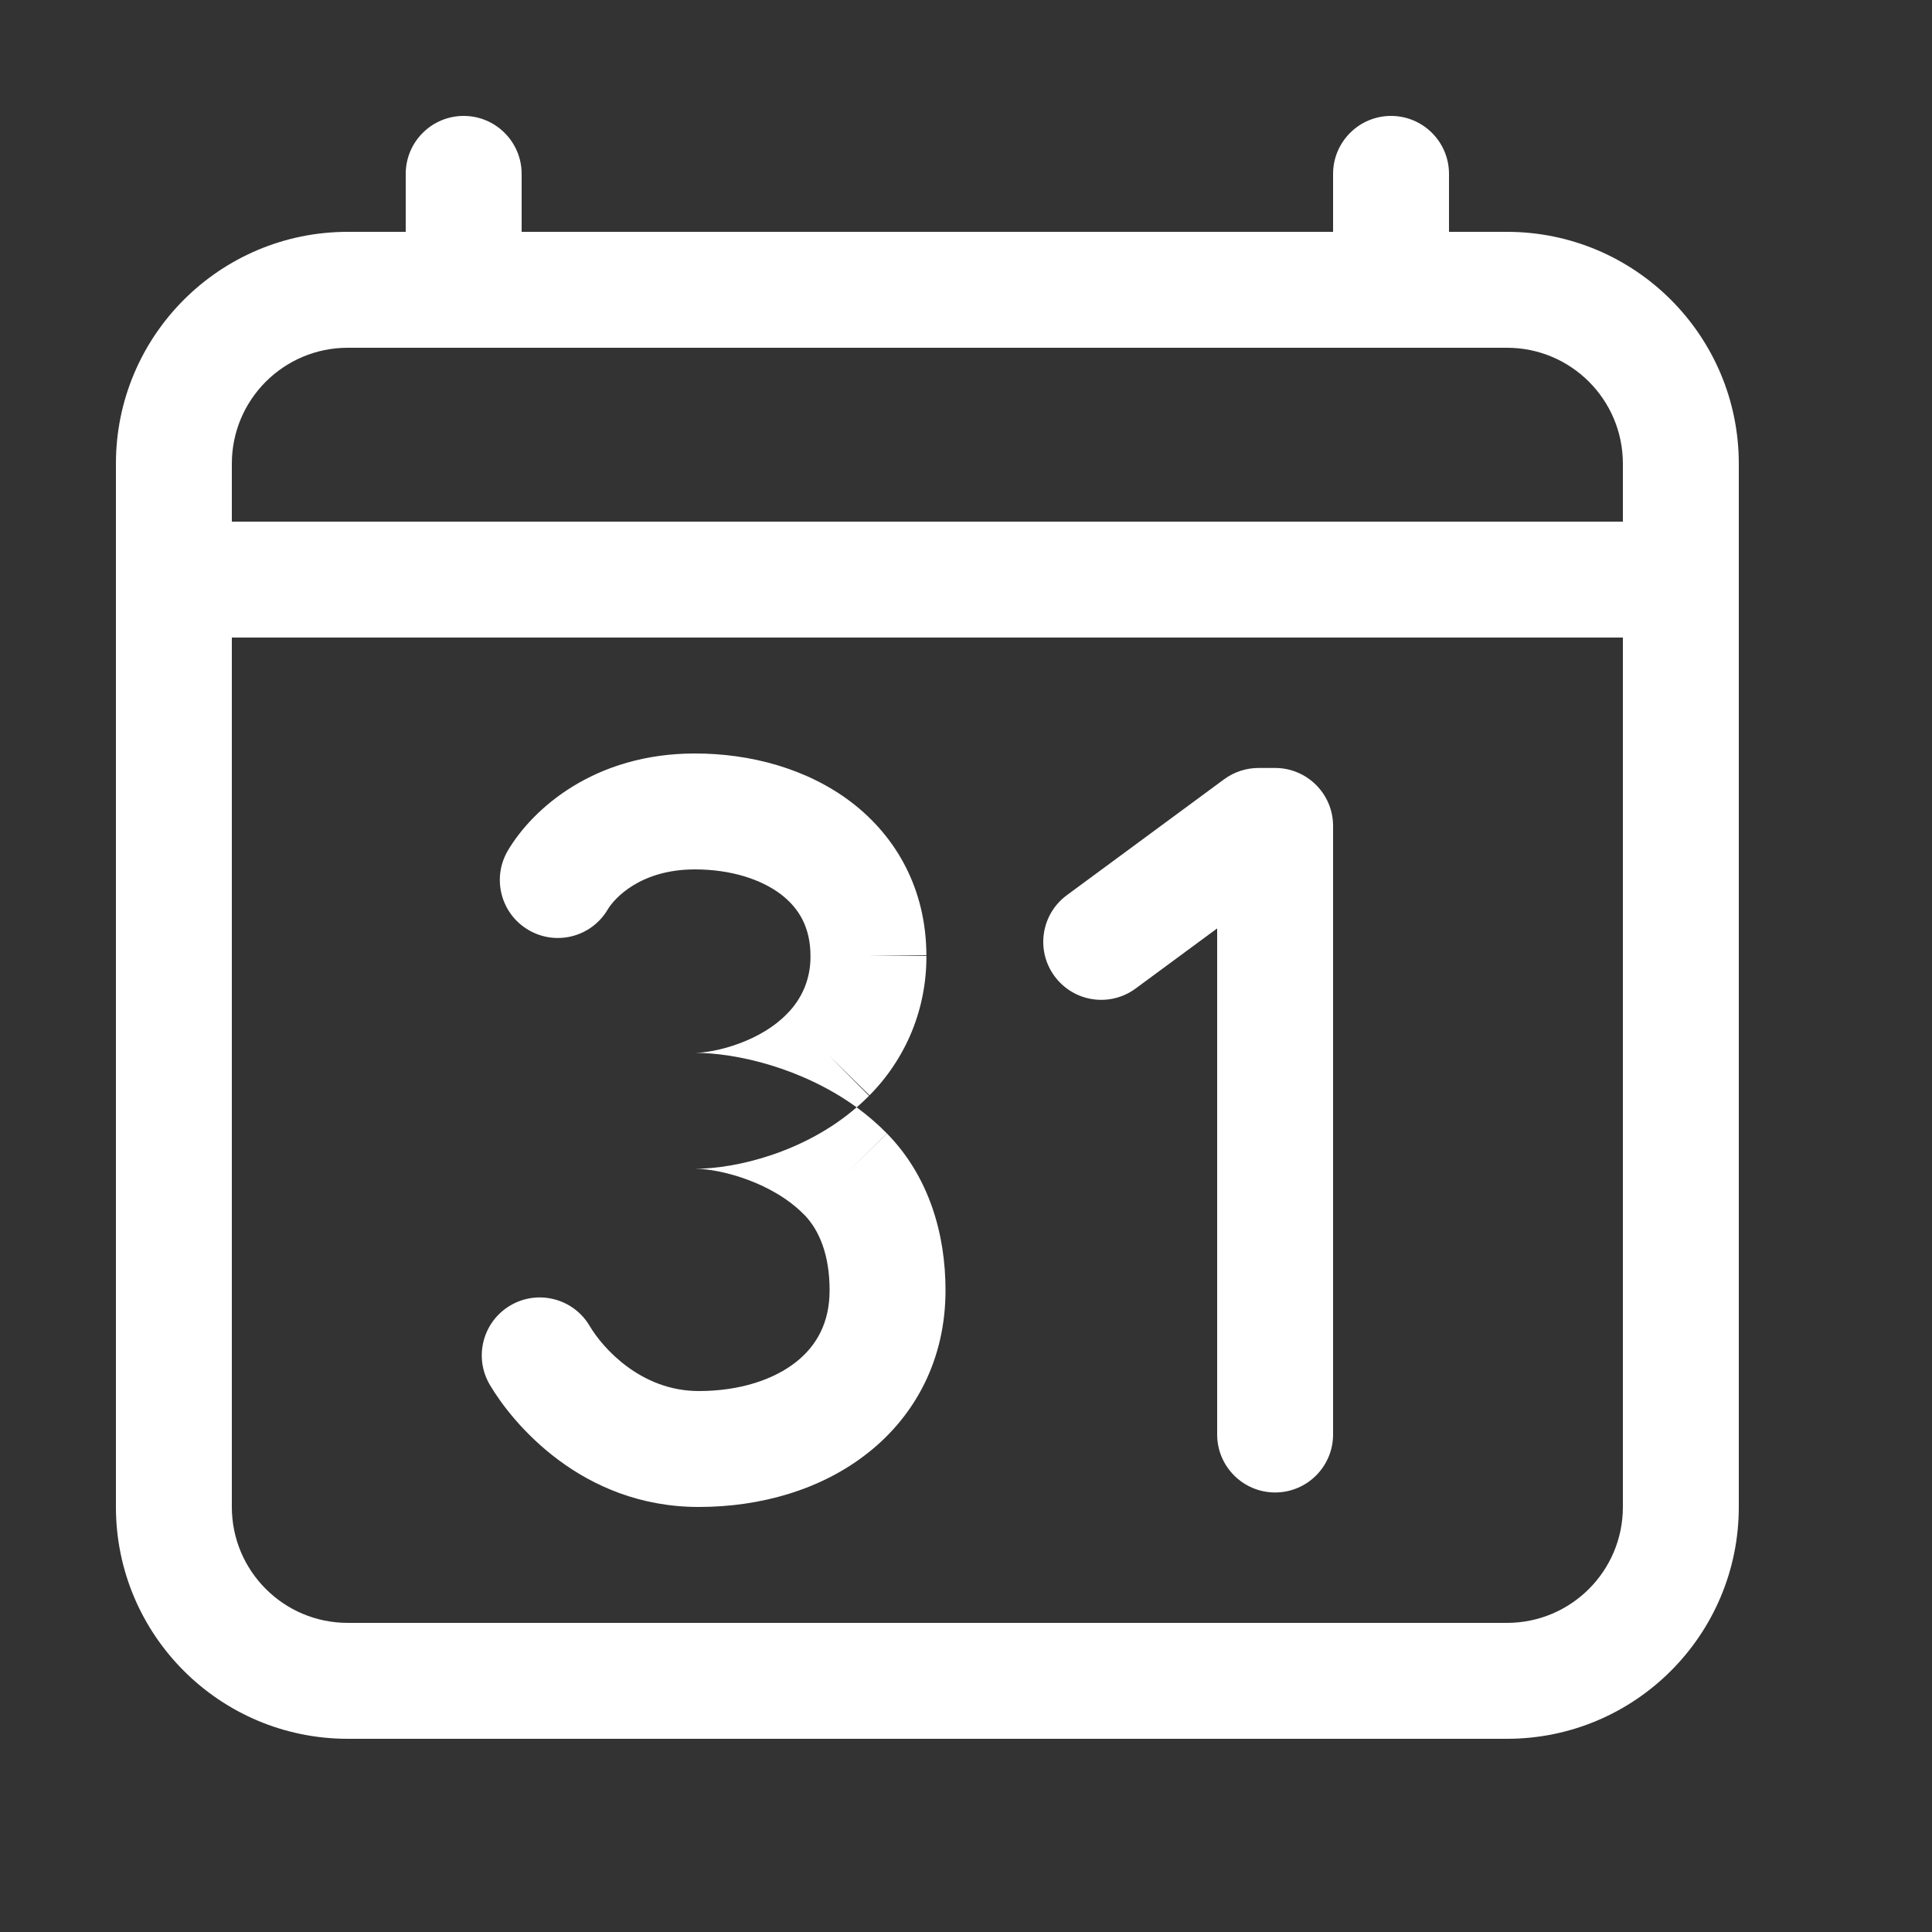
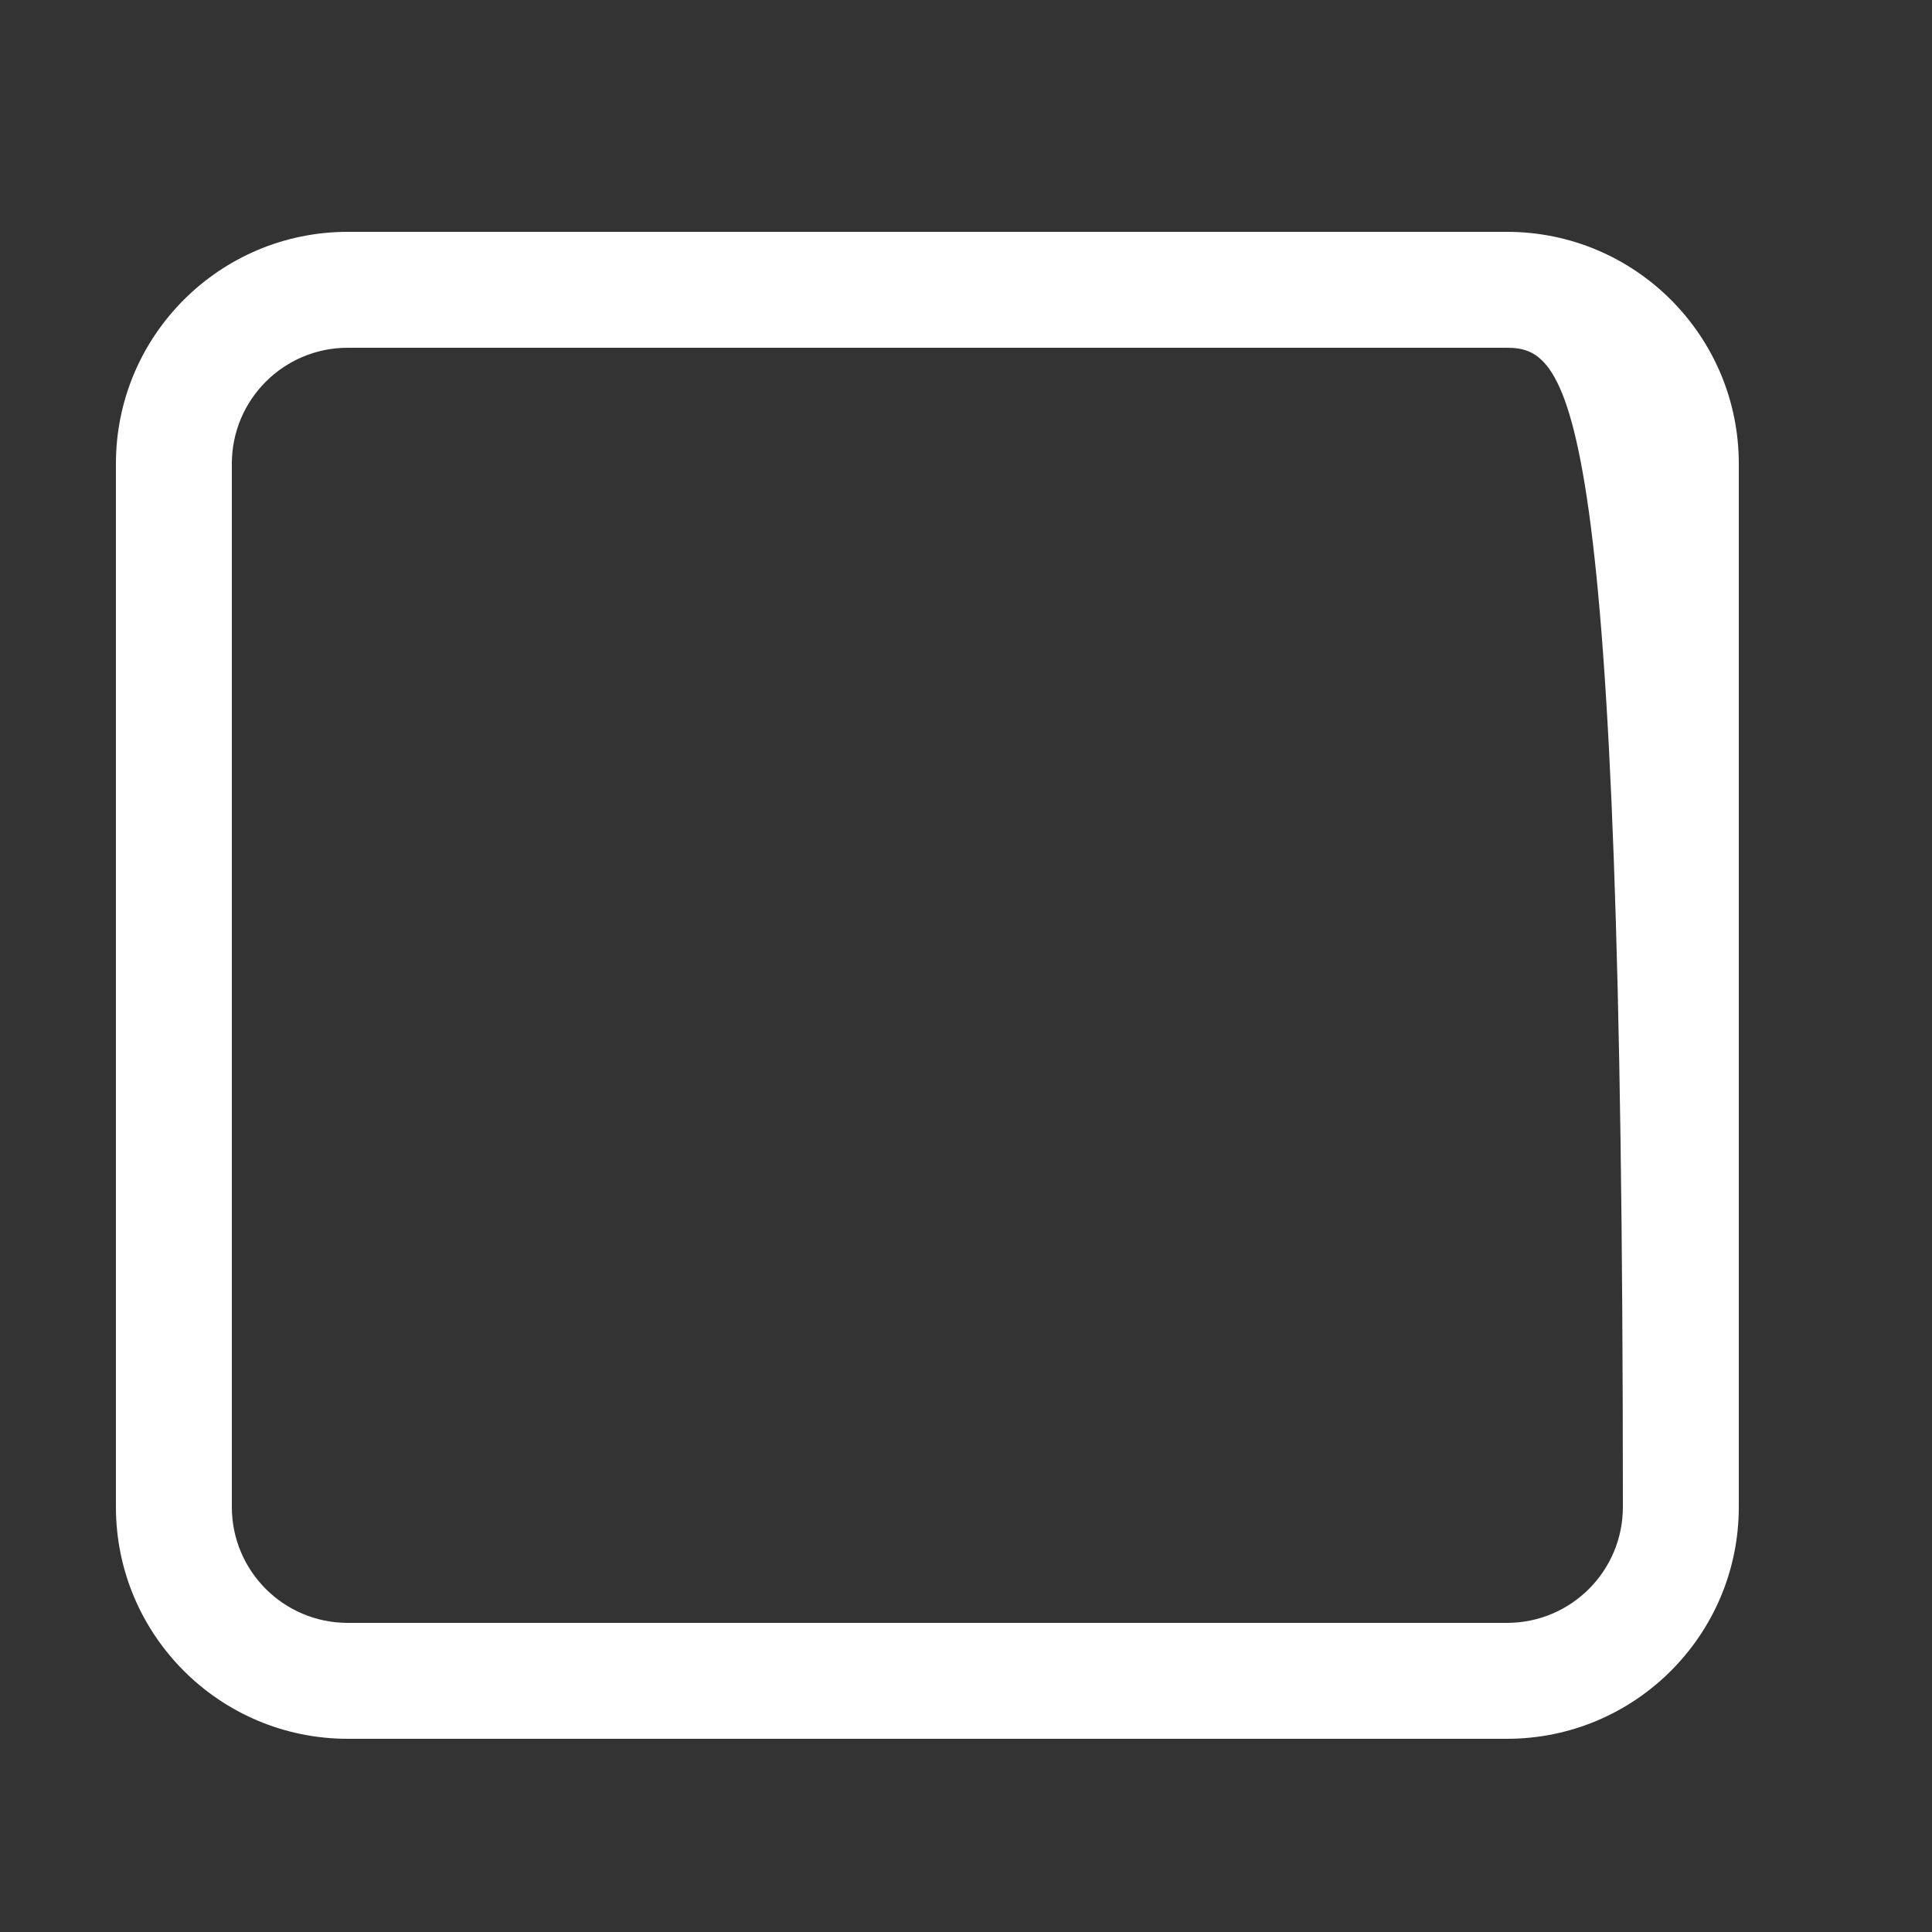
<svg xmlns="http://www.w3.org/2000/svg" width="20" height="20" viewBox="0 0 20 20" fill="none">
  <rect x="0" y="0" width="20" height="20" fill="#333333" stroke="none" />
  <g id="Icon">
-     <path id="Vector (Stroke)" fill-rule="evenodd" clip-rule="evenodd" d="M3.6 3.6C2.937 3.6 2.4 4.137 2.4 4.8V15.6C2.4 16.263 2.937 16.8 3.6 16.8H15.6C16.263 16.8 16.8 16.263 16.8 15.6V4.8C16.8 4.137 16.263 3.6 15.6 3.6H3.6ZM1.2 4.8C1.2 3.475 2.275 2.4 3.6 2.4H15.6C16.925 2.4 18 3.475 18 4.8V15.6C18 16.925 16.925 18 15.6 18H3.6C2.275 18 1.2 16.925 1.2 15.6V4.8Z" fill="white" />
-     <path id="Vector (Stroke)_2" fill-rule="evenodd" clip-rule="evenodd" d="M4.8 1.2C5.131 1.2 5.4 1.469 5.4 1.8V3C5.4 3.331 5.131 3.6 4.8 3.6C4.469 3.6 4.2 3.331 4.2 3V1.8C4.2 1.469 4.469 1.2 4.8 1.2ZM14.4 1.2C14.731 1.2 15 1.469 15 1.8V3C15 3.331 14.731 3.6 14.4 3.6C14.069 3.6 13.8 3.331 13.8 3V1.8C13.8 1.469 14.069 1.2 14.4 1.2ZM1.2 6C1.2 5.669 1.469 5.4 1.8 5.4H17.4C17.731 5.4 18 5.669 18 6C18 6.331 17.731 6.6 17.4 6.6H1.8C1.469 6.6 1.2 6.331 1.2 6ZM5.258 8.804C5.514 8.372 6.152 7.8 7.194 7.8C7.769 7.8 8.354 7.956 8.811 8.303C9.283 8.663 9.589 9.21 9.59 9.893C9.59 9.894 9.59 9.895 9.59 9.896H8.99L9.589 9.889C9.589 9.891 9.589 9.892 9.59 9.893C9.592 10.161 9.541 10.428 9.44 10.676C9.338 10.925 9.188 11.151 8.999 11.341C9 11.339 9 11.339 9.001 11.338L8.572 10.918L8.996 11.343C8.997 11.342 8.998 11.341 8.999 11.341C8.956 11.384 8.913 11.425 8.868 11.463C8.303 11.053 7.619 10.899 7.195 10.899C7.286 10.899 7.457 10.874 7.65 10.803C7.84 10.733 8.016 10.63 8.143 10.499L8.148 10.494L8.148 10.494C8.226 10.416 8.287 10.324 8.329 10.223C8.37 10.121 8.391 10.013 8.39 9.903L8.389 9.896H8.39C8.39 9.601 8.271 9.401 8.084 9.258C7.88 9.103 7.567 9 7.194 9C6.63 9 6.36 9.299 6.291 9.415C6.122 9.701 5.754 9.795 5.469 9.626C5.184 9.458 5.089 9.09 5.258 8.804ZM7.195 12.099C7.621 12.099 8.33 11.929 8.868 11.463C8.978 11.544 9.084 11.634 9.182 11.734C9.182 11.734 9.182 11.734 9.181 11.734L8.753 12.154L9.182 11.735C9.182 11.734 9.182 11.734 9.182 11.734C9.617 12.178 9.788 12.773 9.788 13.357C9.788 14.067 9.48 14.65 8.984 15.041C8.502 15.422 7.874 15.6 7.233 15.6C6.017 15.6 5.301 14.726 5.071 14.336C4.902 14.05 4.997 13.683 5.283 13.514C5.568 13.346 5.936 13.441 6.104 13.726C6.24 13.956 6.636 14.4 7.233 14.4C7.664 14.4 8.013 14.279 8.24 14.1C8.454 13.931 8.588 13.692 8.588 13.357C8.588 12.994 8.483 12.736 8.325 12.574L8.324 12.574C7.999 12.241 7.461 12.099 7.195 12.099ZM12.672 8.067C12.775 7.991 12.9 7.95 13.028 7.95H13.2C13.531 7.95 13.8 8.219 13.8 8.55V14.85C13.8 15.181 13.531 15.45 13.2 15.45C12.869 15.45 12.6 15.181 12.6 14.85V9.611L11.756 10.233C11.489 10.43 11.114 10.373 10.917 10.106C10.72 9.839 10.777 9.464 11.044 9.267L12.672 8.067Z" fill="white" />
+     <path id="Vector (Stroke)" fill-rule="evenodd" clip-rule="evenodd" d="M3.6 3.6C2.937 3.6 2.4 4.137 2.4 4.8V15.6C2.4 16.263 2.937 16.8 3.6 16.8H15.6C16.263 16.8 16.8 16.263 16.8 15.6C16.8 4.137 16.263 3.6 15.6 3.6H3.6ZM1.2 4.8C1.2 3.475 2.275 2.4 3.6 2.4H15.6C16.925 2.4 18 3.475 18 4.8V15.6C18 16.925 16.925 18 15.6 18H3.6C2.275 18 1.2 16.925 1.2 15.6V4.8Z" fill="white" />
  </g>
</svg>